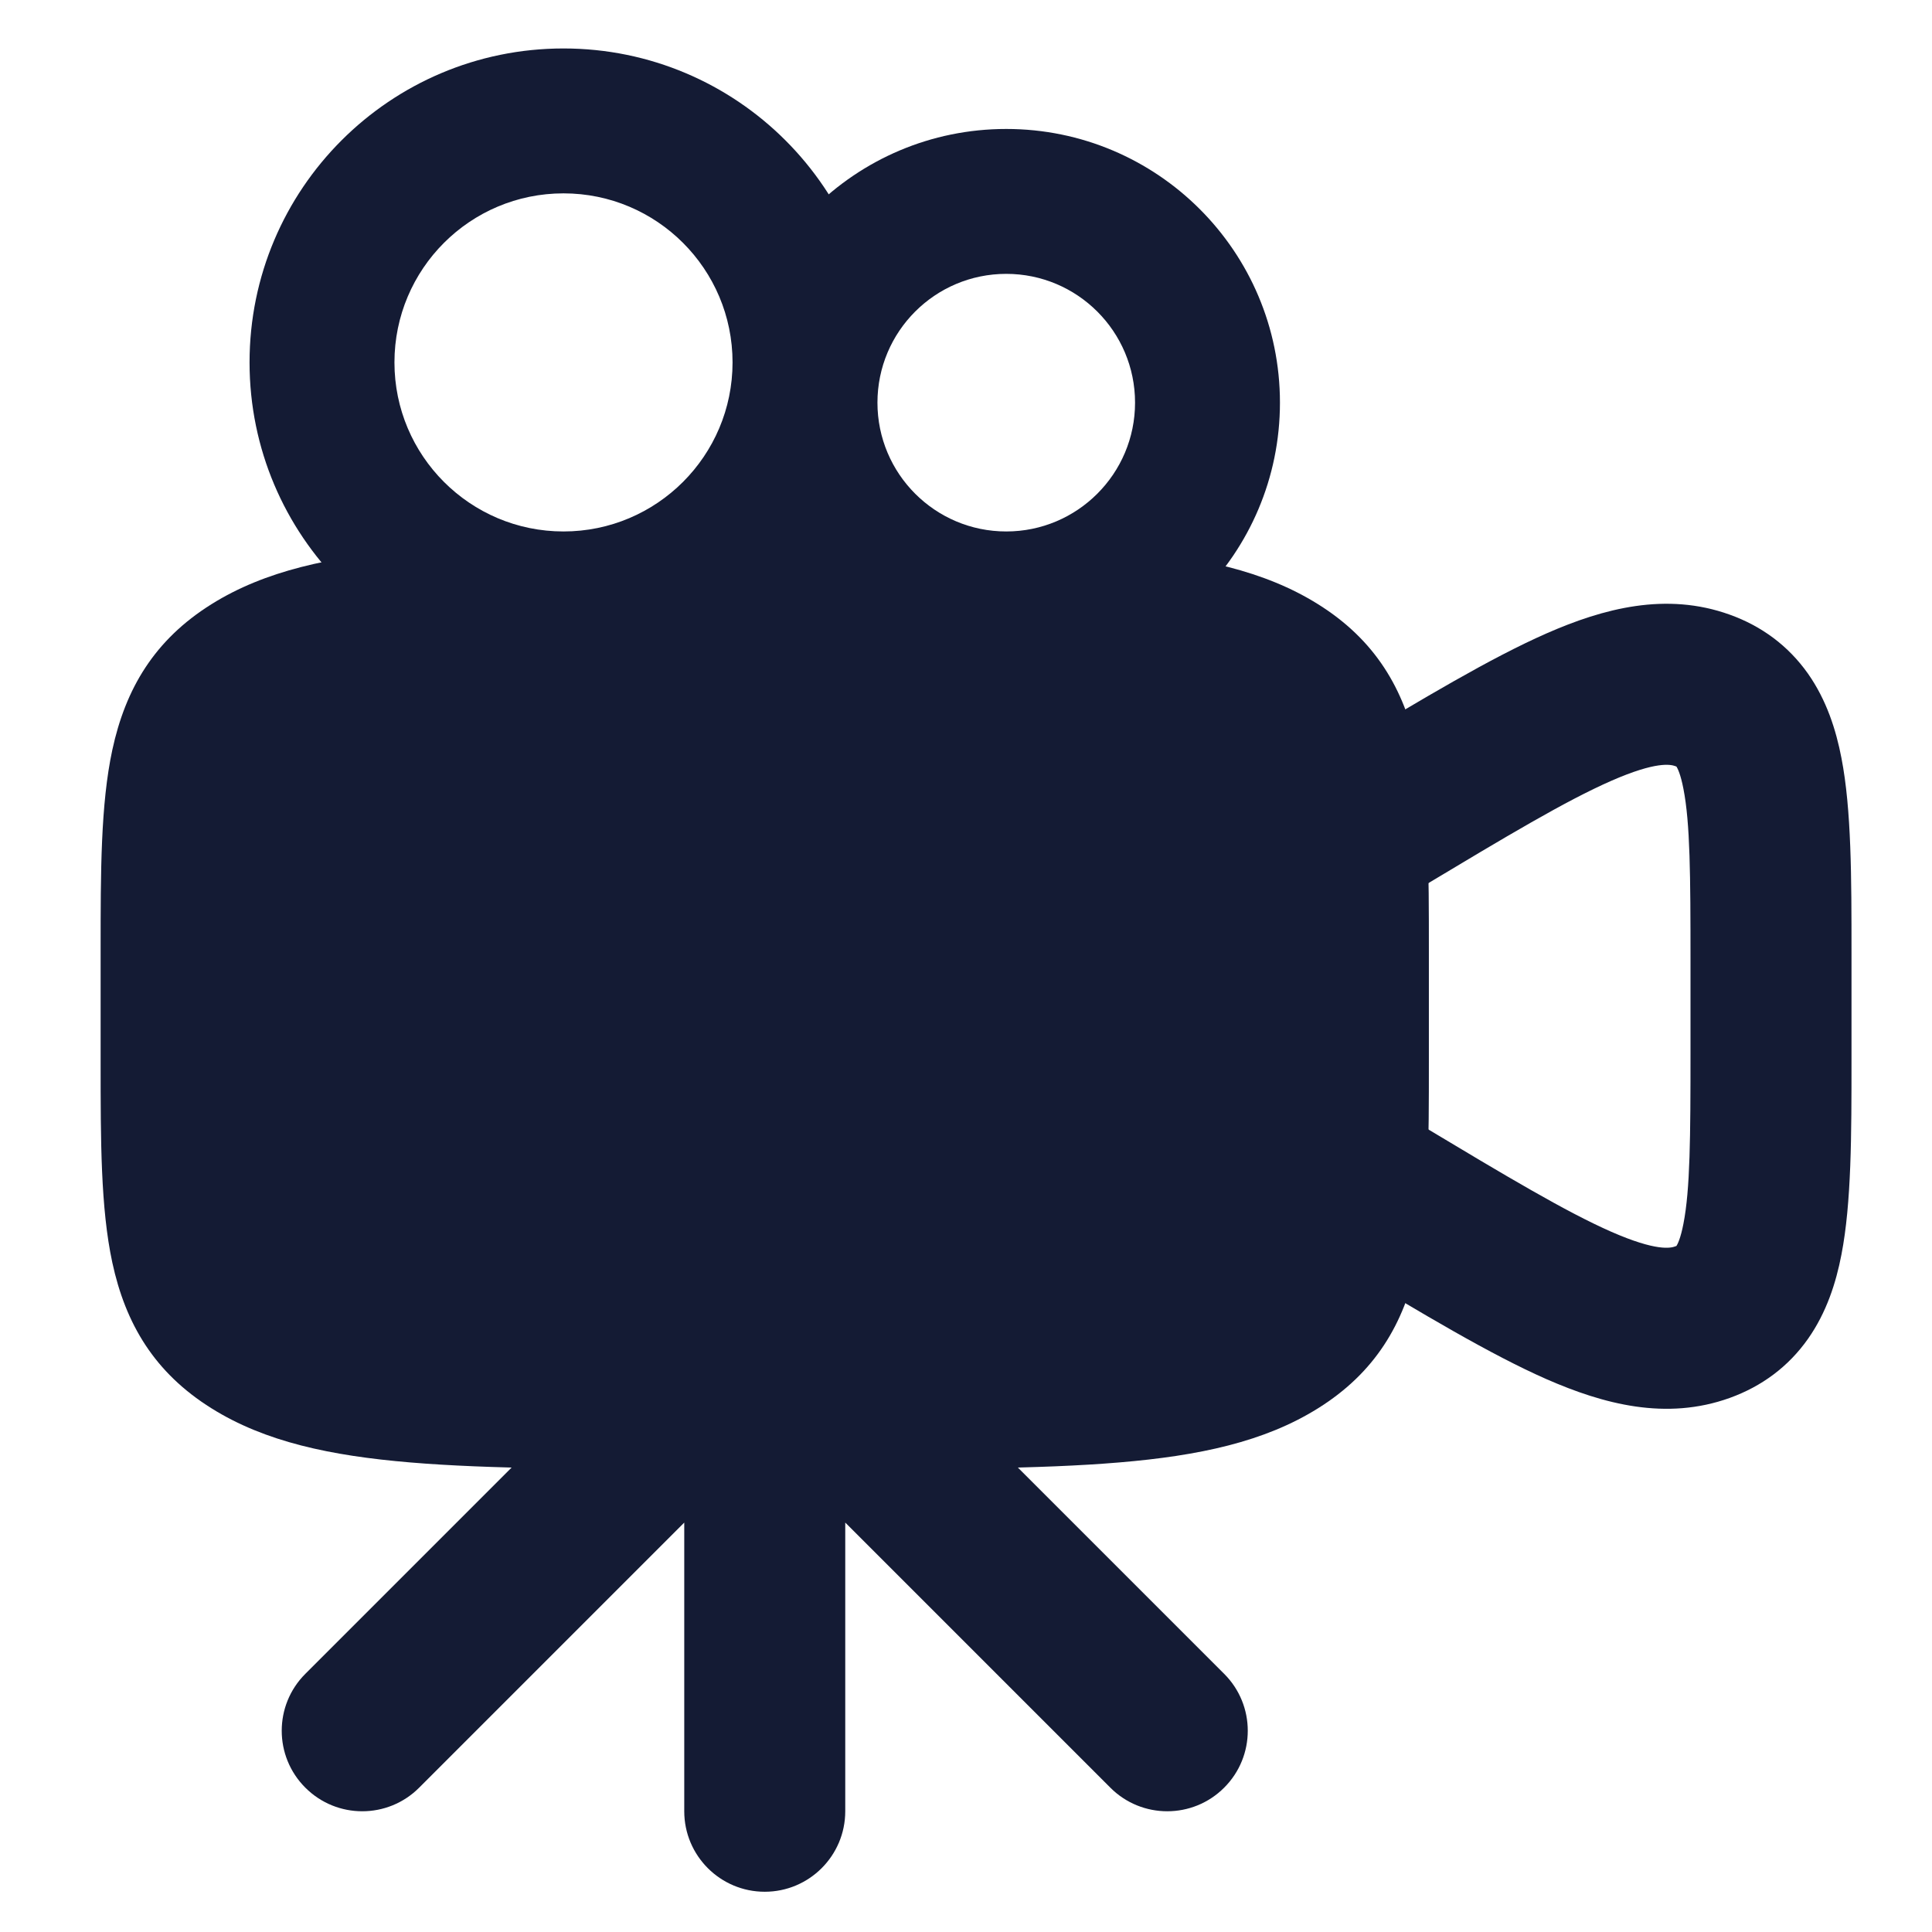
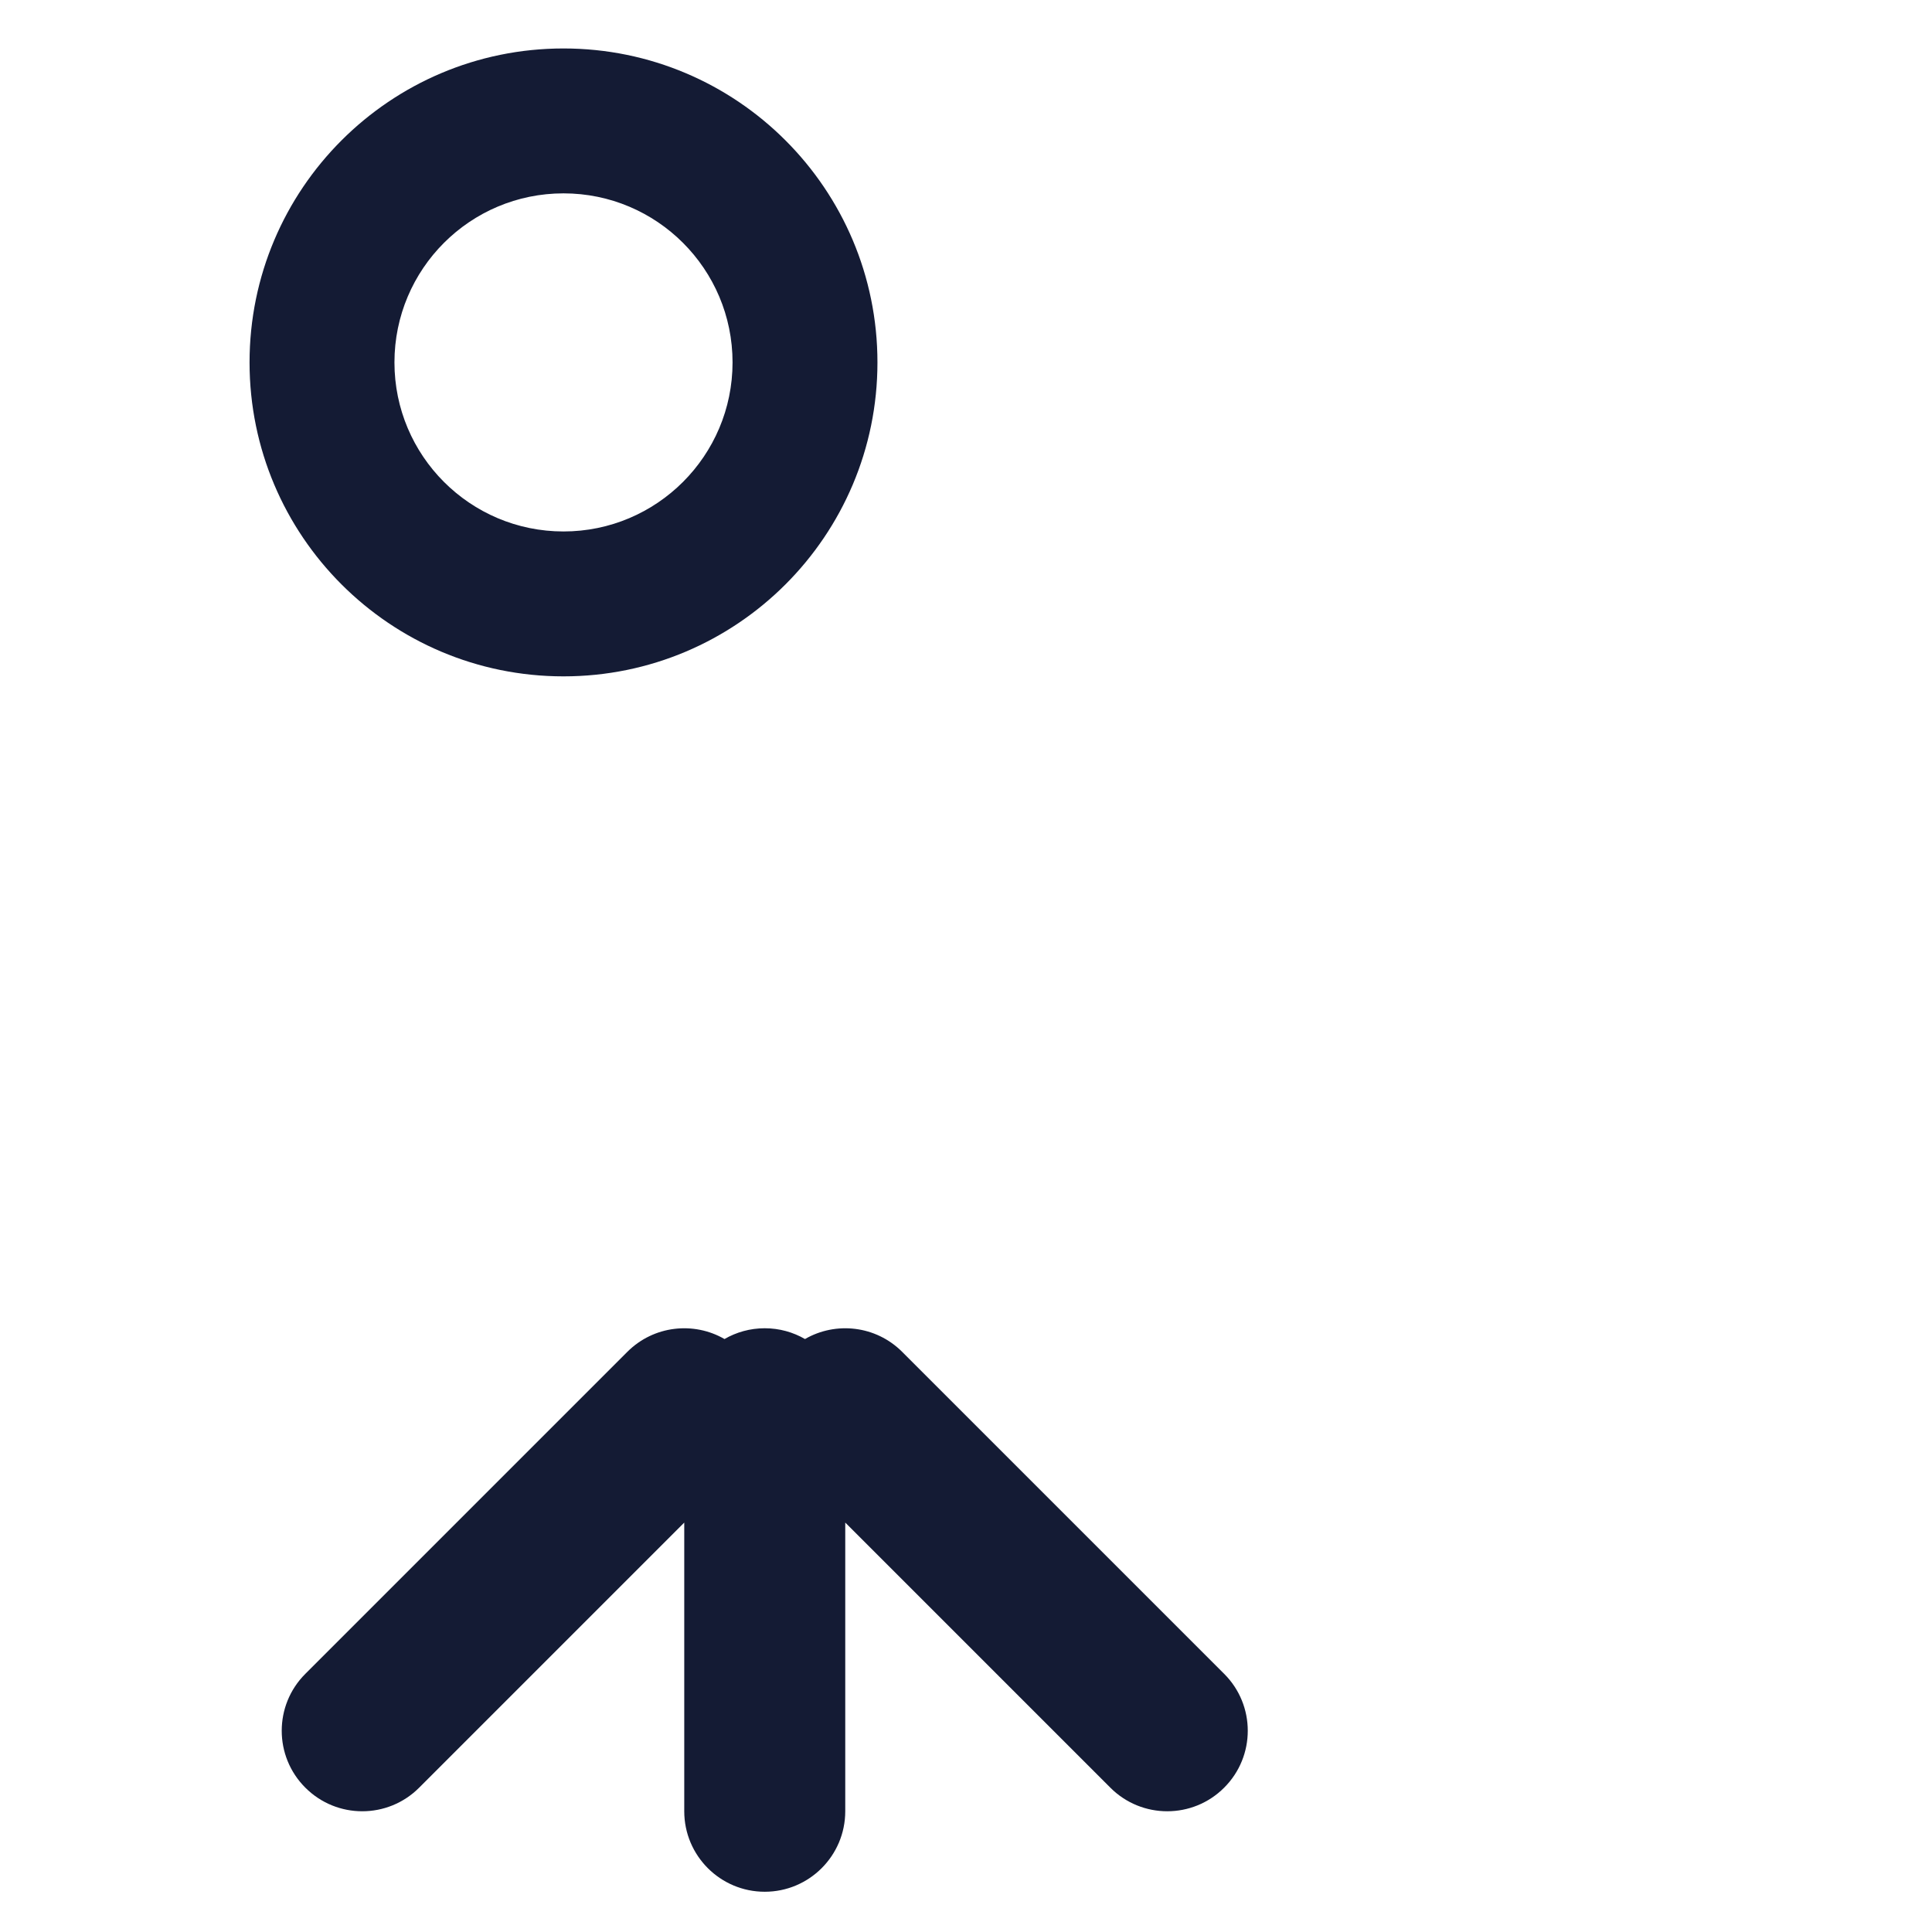
<svg xmlns="http://www.w3.org/2000/svg" width="24" height="24" viewBox="0 0 24 24" fill="none">
-   <path fill-rule="evenodd" clip-rule="evenodd" d="M12.5 3.402C11.616 3.402 10.9 4.118 10.9 5.002C10.9 5.885 11.616 6.602 12.5 6.602C13.383 6.602 14.1 5.885 14.1 5.002C14.1 4.118 13.383 3.402 12.5 3.402ZM9.1 5.002C9.1 3.124 10.622 1.602 12.5 1.602C14.377 1.602 15.9 3.124 15.9 5.002C15.9 6.879 14.377 8.402 12.5 8.402C10.622 8.402 9.1 6.879 9.1 5.002Z" fill="#141B34" />
  <path fill-rule="evenodd" clip-rule="evenodd" d="M7 2.402C5.84 2.402 4.9 3.342 4.9 4.502C4.9 5.661 5.84 6.602 7 6.602C8.159 6.602 9.1 5.661 9.1 4.502C9.1 3.342 8.159 2.402 7 2.402ZM3.1 4.502C3.1 2.348 4.846 0.602 7 0.602C9.154 0.602 10.9 2.348 10.9 4.502C10.9 6.655 9.154 8.402 7 8.402C4.846 8.402 3.1 6.655 3.1 4.502Z" fill="#141B34" />
  <path fill-rule="evenodd" clip-rule="evenodd" d="M9 16.634C8.618 16.413 8.12 16.466 7.793 16.793L3.793 20.793C3.402 21.183 3.402 21.817 3.793 22.207C4.183 22.598 4.817 22.598 5.207 22.207L8.5 18.914L8.5 22.5C8.5 23.052 8.948 23.5 9.5 23.5C10.052 23.5 10.5 23.052 10.5 22.5L10.5 18.914L13.793 22.207C14.183 22.598 14.817 22.598 15.207 22.207C15.598 21.817 15.598 21.183 15.207 20.793L11.207 16.793C10.88 16.466 10.382 16.413 10 16.634C9.853 16.549 9.682 16.5 9.5 16.5C9.318 16.5 9.147 16.549 9 16.634Z" fill="#141B34" />
-   <path fill-rule="evenodd" clip-rule="evenodd" d="M8.963 6.75H10.037C11.655 6.75 12.919 6.75 13.903 6.833C14.894 6.916 15.707 7.089 16.372 7.505C17.083 7.949 17.441 8.556 17.605 9.317C17.75 9.992 17.75 10.833 17.75 11.799C17.75 11.825 17.75 11.85 17.75 11.875V13.125C17.75 13.15 17.75 13.175 17.75 13.201C17.75 14.167 17.75 15.008 17.605 15.683C17.441 16.444 17.083 17.051 16.372 17.495C15.707 17.911 14.894 18.084 13.903 18.167C12.919 18.25 11.655 18.25 10.037 18.25H8.963C7.344 18.25 6.081 18.25 5.097 18.167C4.106 18.084 3.293 17.911 2.628 17.495C1.917 17.051 1.559 16.444 1.395 15.683C1.25 15.008 1.25 14.167 1.25 13.201C1.25 13.175 1.25 13.15 1.25 13.125V11.875C1.25 11.85 1.25 11.825 1.25 11.799C1.25 10.833 1.25 9.992 1.395 9.317C1.559 8.556 1.917 7.949 2.628 7.505C3.293 7.089 4.106 6.916 5.097 6.833C6.081 6.75 7.344 6.75 8.963 6.75Z" fill="#141B34" />
-   <path fill-rule="evenodd" clip-rule="evenodd" d="M20.015 9.7C19.452 9.947 18.723 10.383 17.641 11.032L17.515 11.107C17.041 11.392 16.427 11.238 16.143 10.764C15.858 10.291 16.012 9.677 16.486 9.392L16.611 9.317C16.631 9.305 16.651 9.293 16.671 9.281C17.678 8.677 18.517 8.174 19.21 7.869C19.918 7.558 20.696 7.35 21.489 7.636C21.884 7.778 22.215 8.022 22.46 8.369C22.69 8.697 22.808 9.067 22.875 9.416C23 10.058 23 10.902 23 11.836C23 11.867 23 11.899 23 11.932V13.069C23 13.101 23 13.133 23 13.165C23 14.098 23 14.942 22.875 15.585C22.808 15.934 22.69 16.304 22.46 16.631C22.215 16.979 21.884 17.222 21.489 17.365C20.696 17.651 19.918 17.442 19.21 17.132C18.517 16.827 17.678 16.324 16.671 15.719L16.486 15.608C16.012 15.324 15.858 14.71 16.143 14.236C16.427 13.762 17.041 13.609 17.515 13.893L17.641 13.969C18.723 14.618 19.452 15.053 20.015 15.301C20.578 15.548 20.754 15.504 20.811 15.483C20.817 15.481 20.823 15.479 20.826 15.477C20.839 15.457 20.877 15.384 20.912 15.203C20.996 14.774 21 14.13 21 13.069V11.932C21 10.87 20.996 10.226 20.912 9.798C20.877 9.616 20.839 9.544 20.826 9.523C20.823 9.522 20.817 9.52 20.811 9.517C20.754 9.497 20.578 9.453 20.015 9.7Z" fill="#141B34" />
</svg>